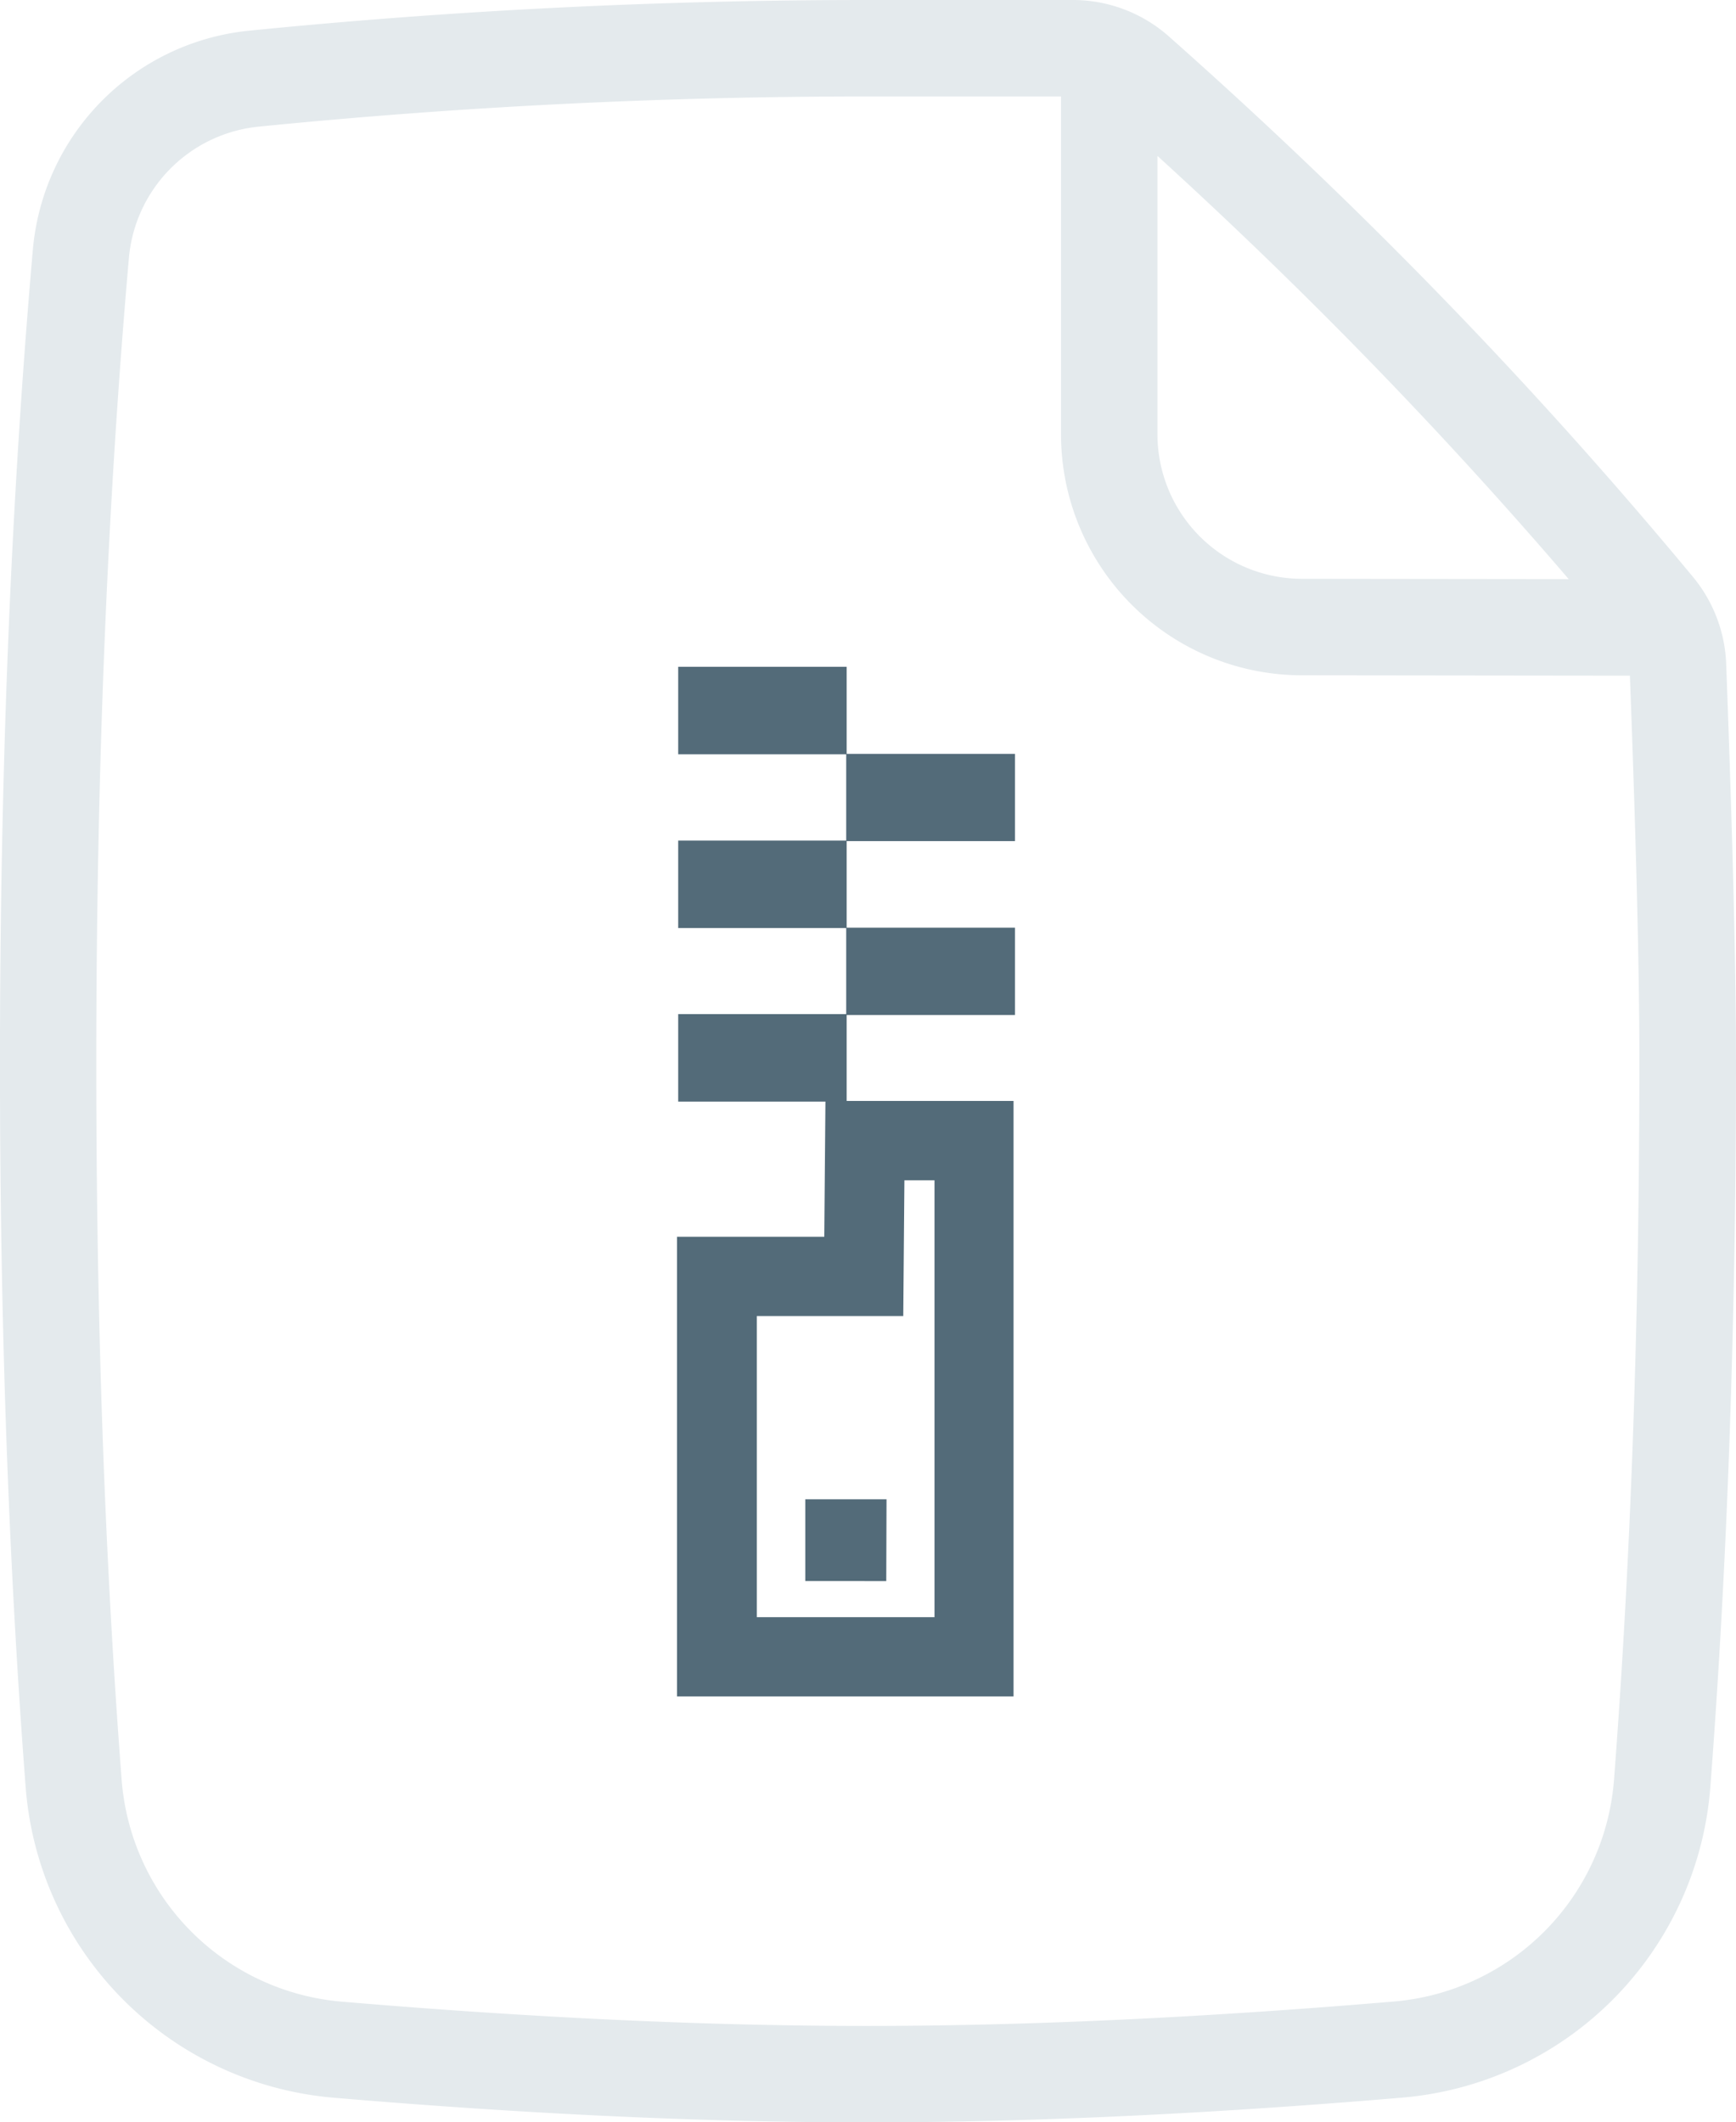
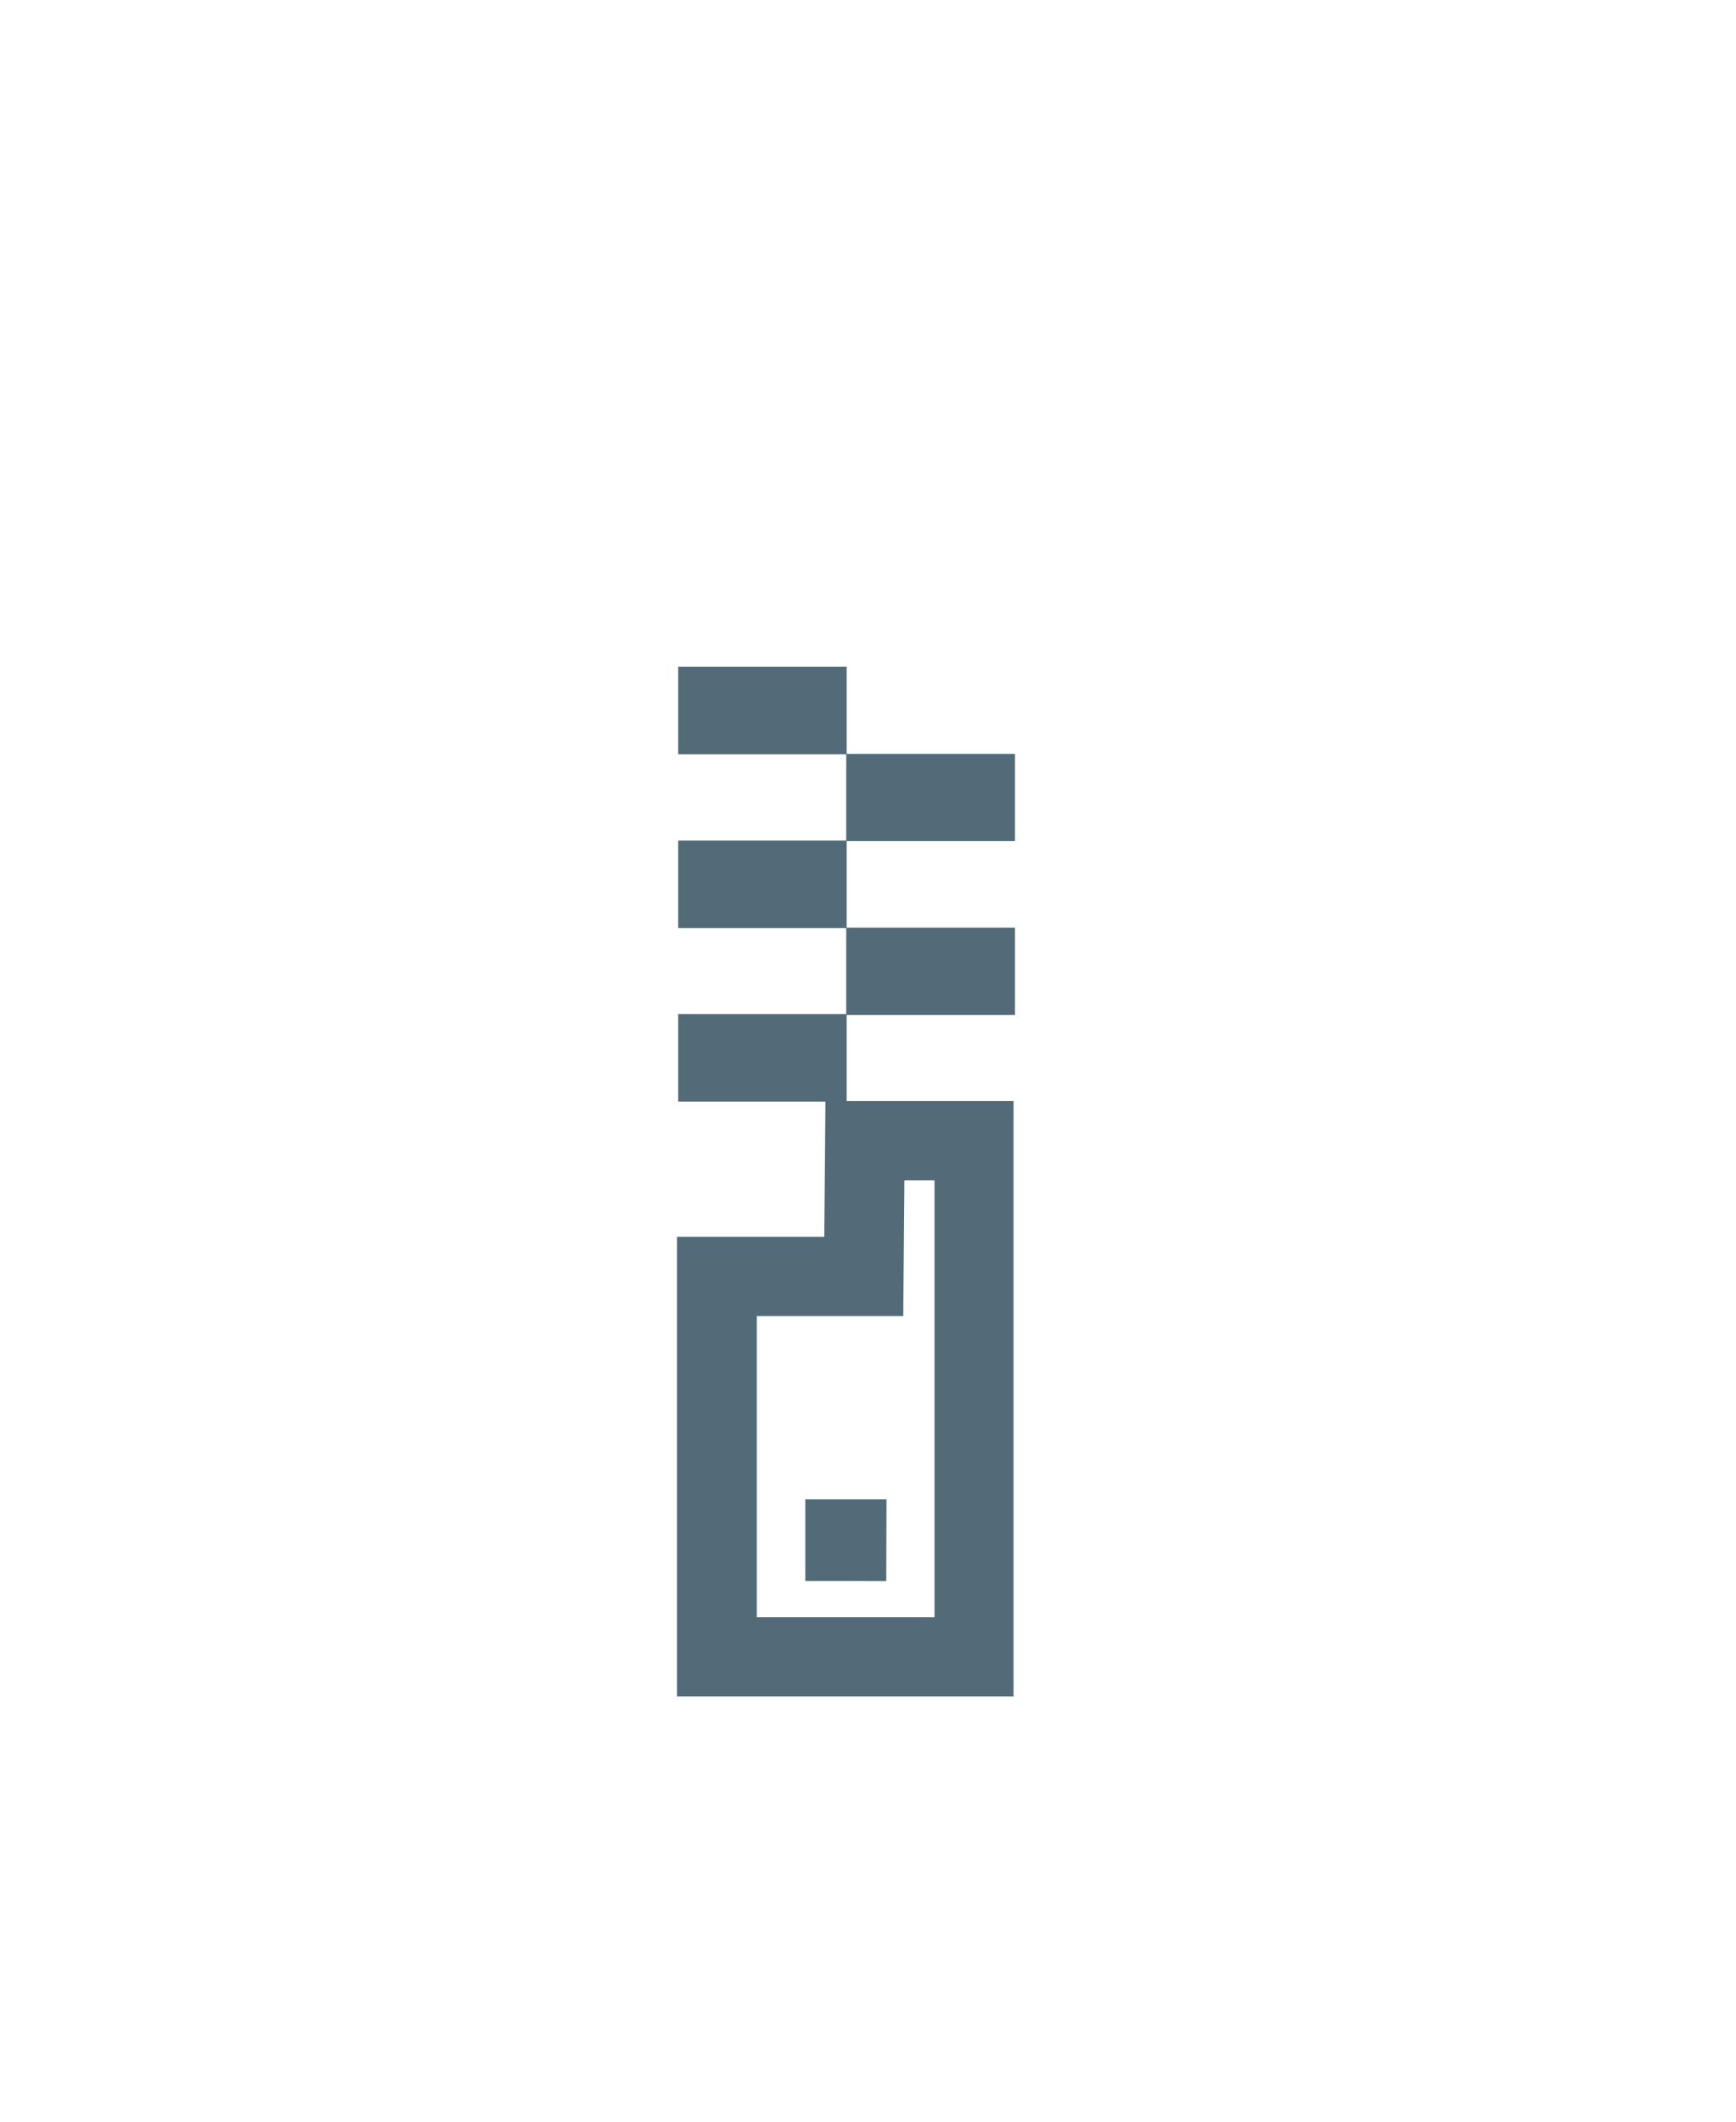
<svg xmlns="http://www.w3.org/2000/svg" viewBox="0 0 53.191 65.01">
  <defs>
    <style>
      .cls-1 {
        fill: #e4eaed;
      }

      .cls-2 {
        fill: #536b79;
      }
    </style>
  </defs>
  <g id="Group_10006" data-name="Group 10006" transform="translate(-1141.301 -231.99)">
    <g id="List_2" data-name="List 2" transform="translate(1141.3 231.99)">
-       <path id="List-2" class="cls-1" d="M55.6,21.558q-3.61-4.352-7.54-8.4-3.9-4.017-8.211-7.833a1.477,1.477,0,0,0-.979-.371H32.6q-9.4,0-18.669.925A4.433,4.433,0,0,0,9.951,9.9q-1,11.383-1,24.7,0,11.76.777,21.913a7.388,7.388,0,0,0,6.743,6.8q8.79.744,16.076.744,7.3,0,16.163-.748a7.388,7.388,0,0,0,6.745-6.8q.777-10.171.777-22.051,0-4.067-.3-12.011A1.478,1.478,0,0,0,55.6,21.558Zm3.592,12.9q0,11.988-.786,22.277a10.342,10.342,0,0,1-9.442,9.518q-8.978.758-16.411.758-7.417,0-16.326-.755a10.343,10.343,0,0,1-9.44-9.516Q6,46.47,6,34.6,6,21.163,7.008,9.647A7.388,7.388,0,0,1,13.633,2.94Q23.044,2,32.6,2h6.274a4.432,4.432,0,0,1,2.938,1.113Q46.2,7,50.179,11.1q4.01,4.13,7.694,8.571a4.432,4.432,0,0,1,1.018,2.664Q59.191,30.327,59.191,34.457ZM56.9,19.743a1.477,1.477,0,1,1,0,2.955l-11-.013A7.387,7.387,0,0,1,38.51,15.3c0-3.059,0-5.506,0-11.012a1.478,1.478,0,0,1,2.955,0c0,5.5,0,7.95,0,11.01a4.433,4.433,0,0,0,4.43,4.432Z" transform="translate(-6 -2)" />
-     </g>
+       </g>
    <path id="zip_file_archive_file_archive_zip_zip_extension_zip" data-name="zip file, archive file, archive zip, zip extension, zip" class="cls-2" d="M54.643,31.761H49.481V34.44h5.148v2.644H49.481v2.679h5.148V42.4H49.481v2.679h4.511l-.035,4.14H49.445V63.3H59.756V45.059H54.643V42.428H59.8V39.751H54.643V37.1H59.8V34.428H54.643Zm1.734,19.887.035-4.158h.922V60.871H51.889V51.648Zm-.521,8.118H53.375V57.26h2.489Z" transform="translate(1112.6 220.654)" />
  </g>
</svg>